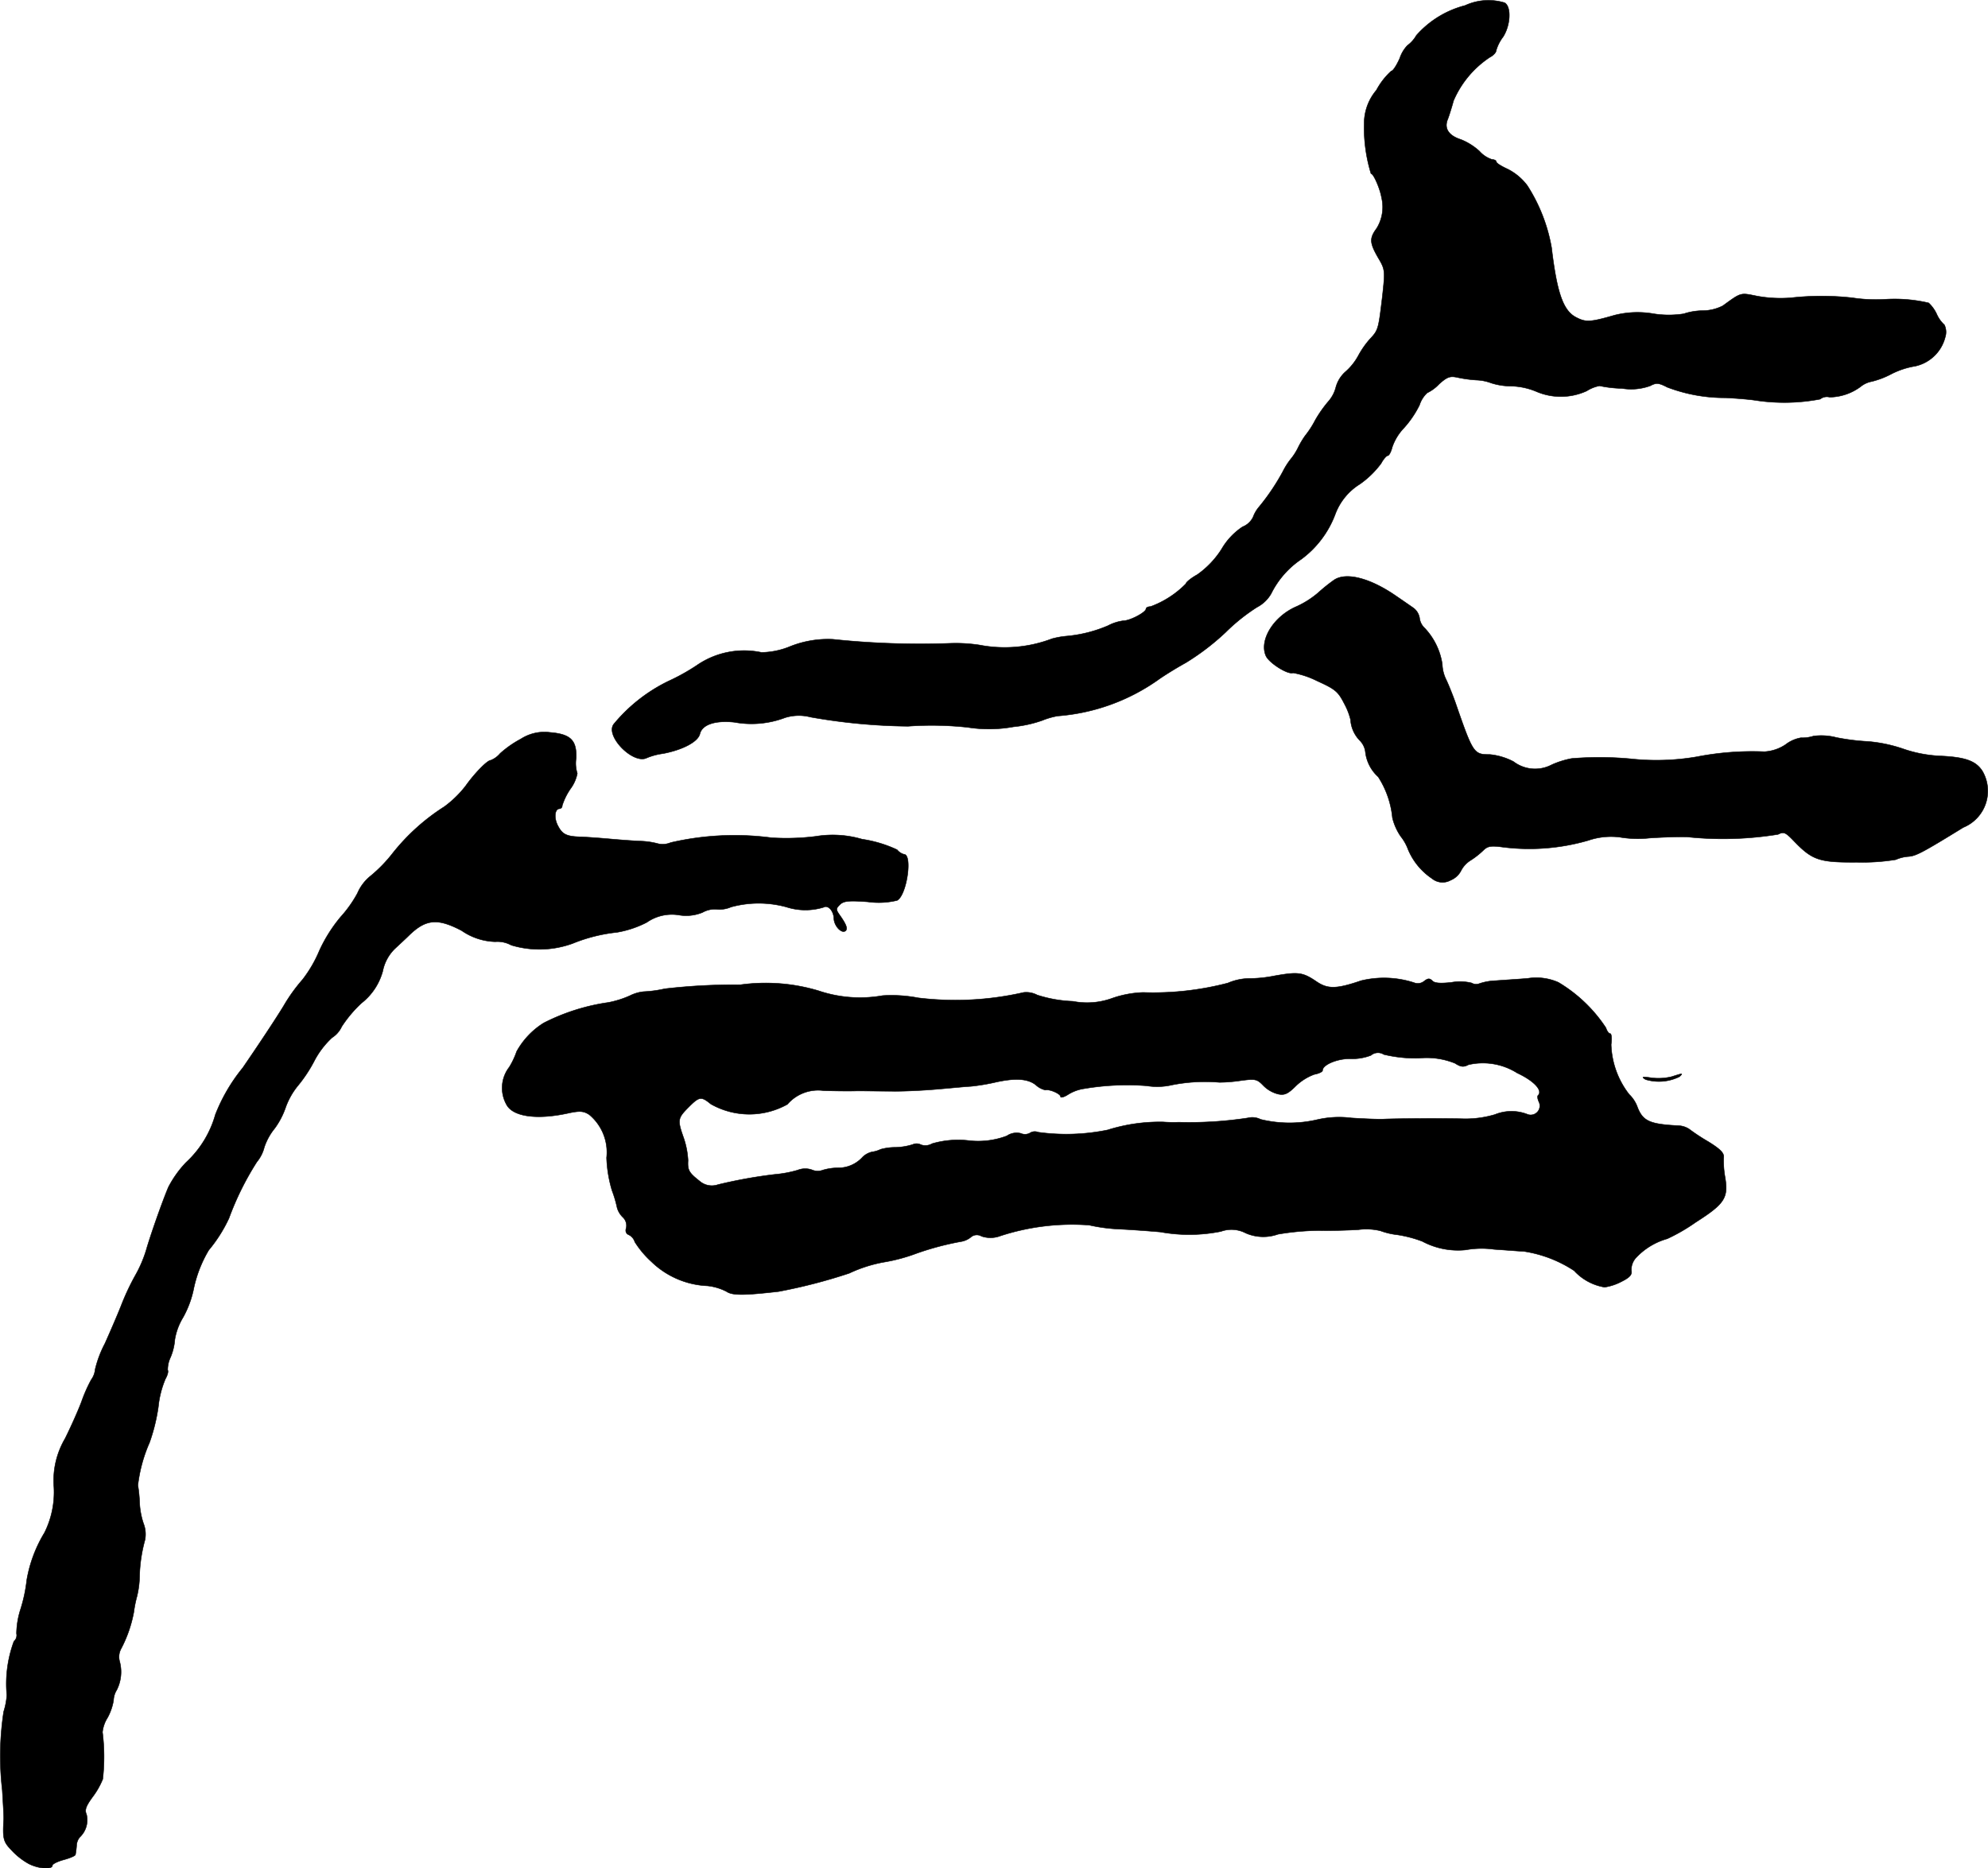
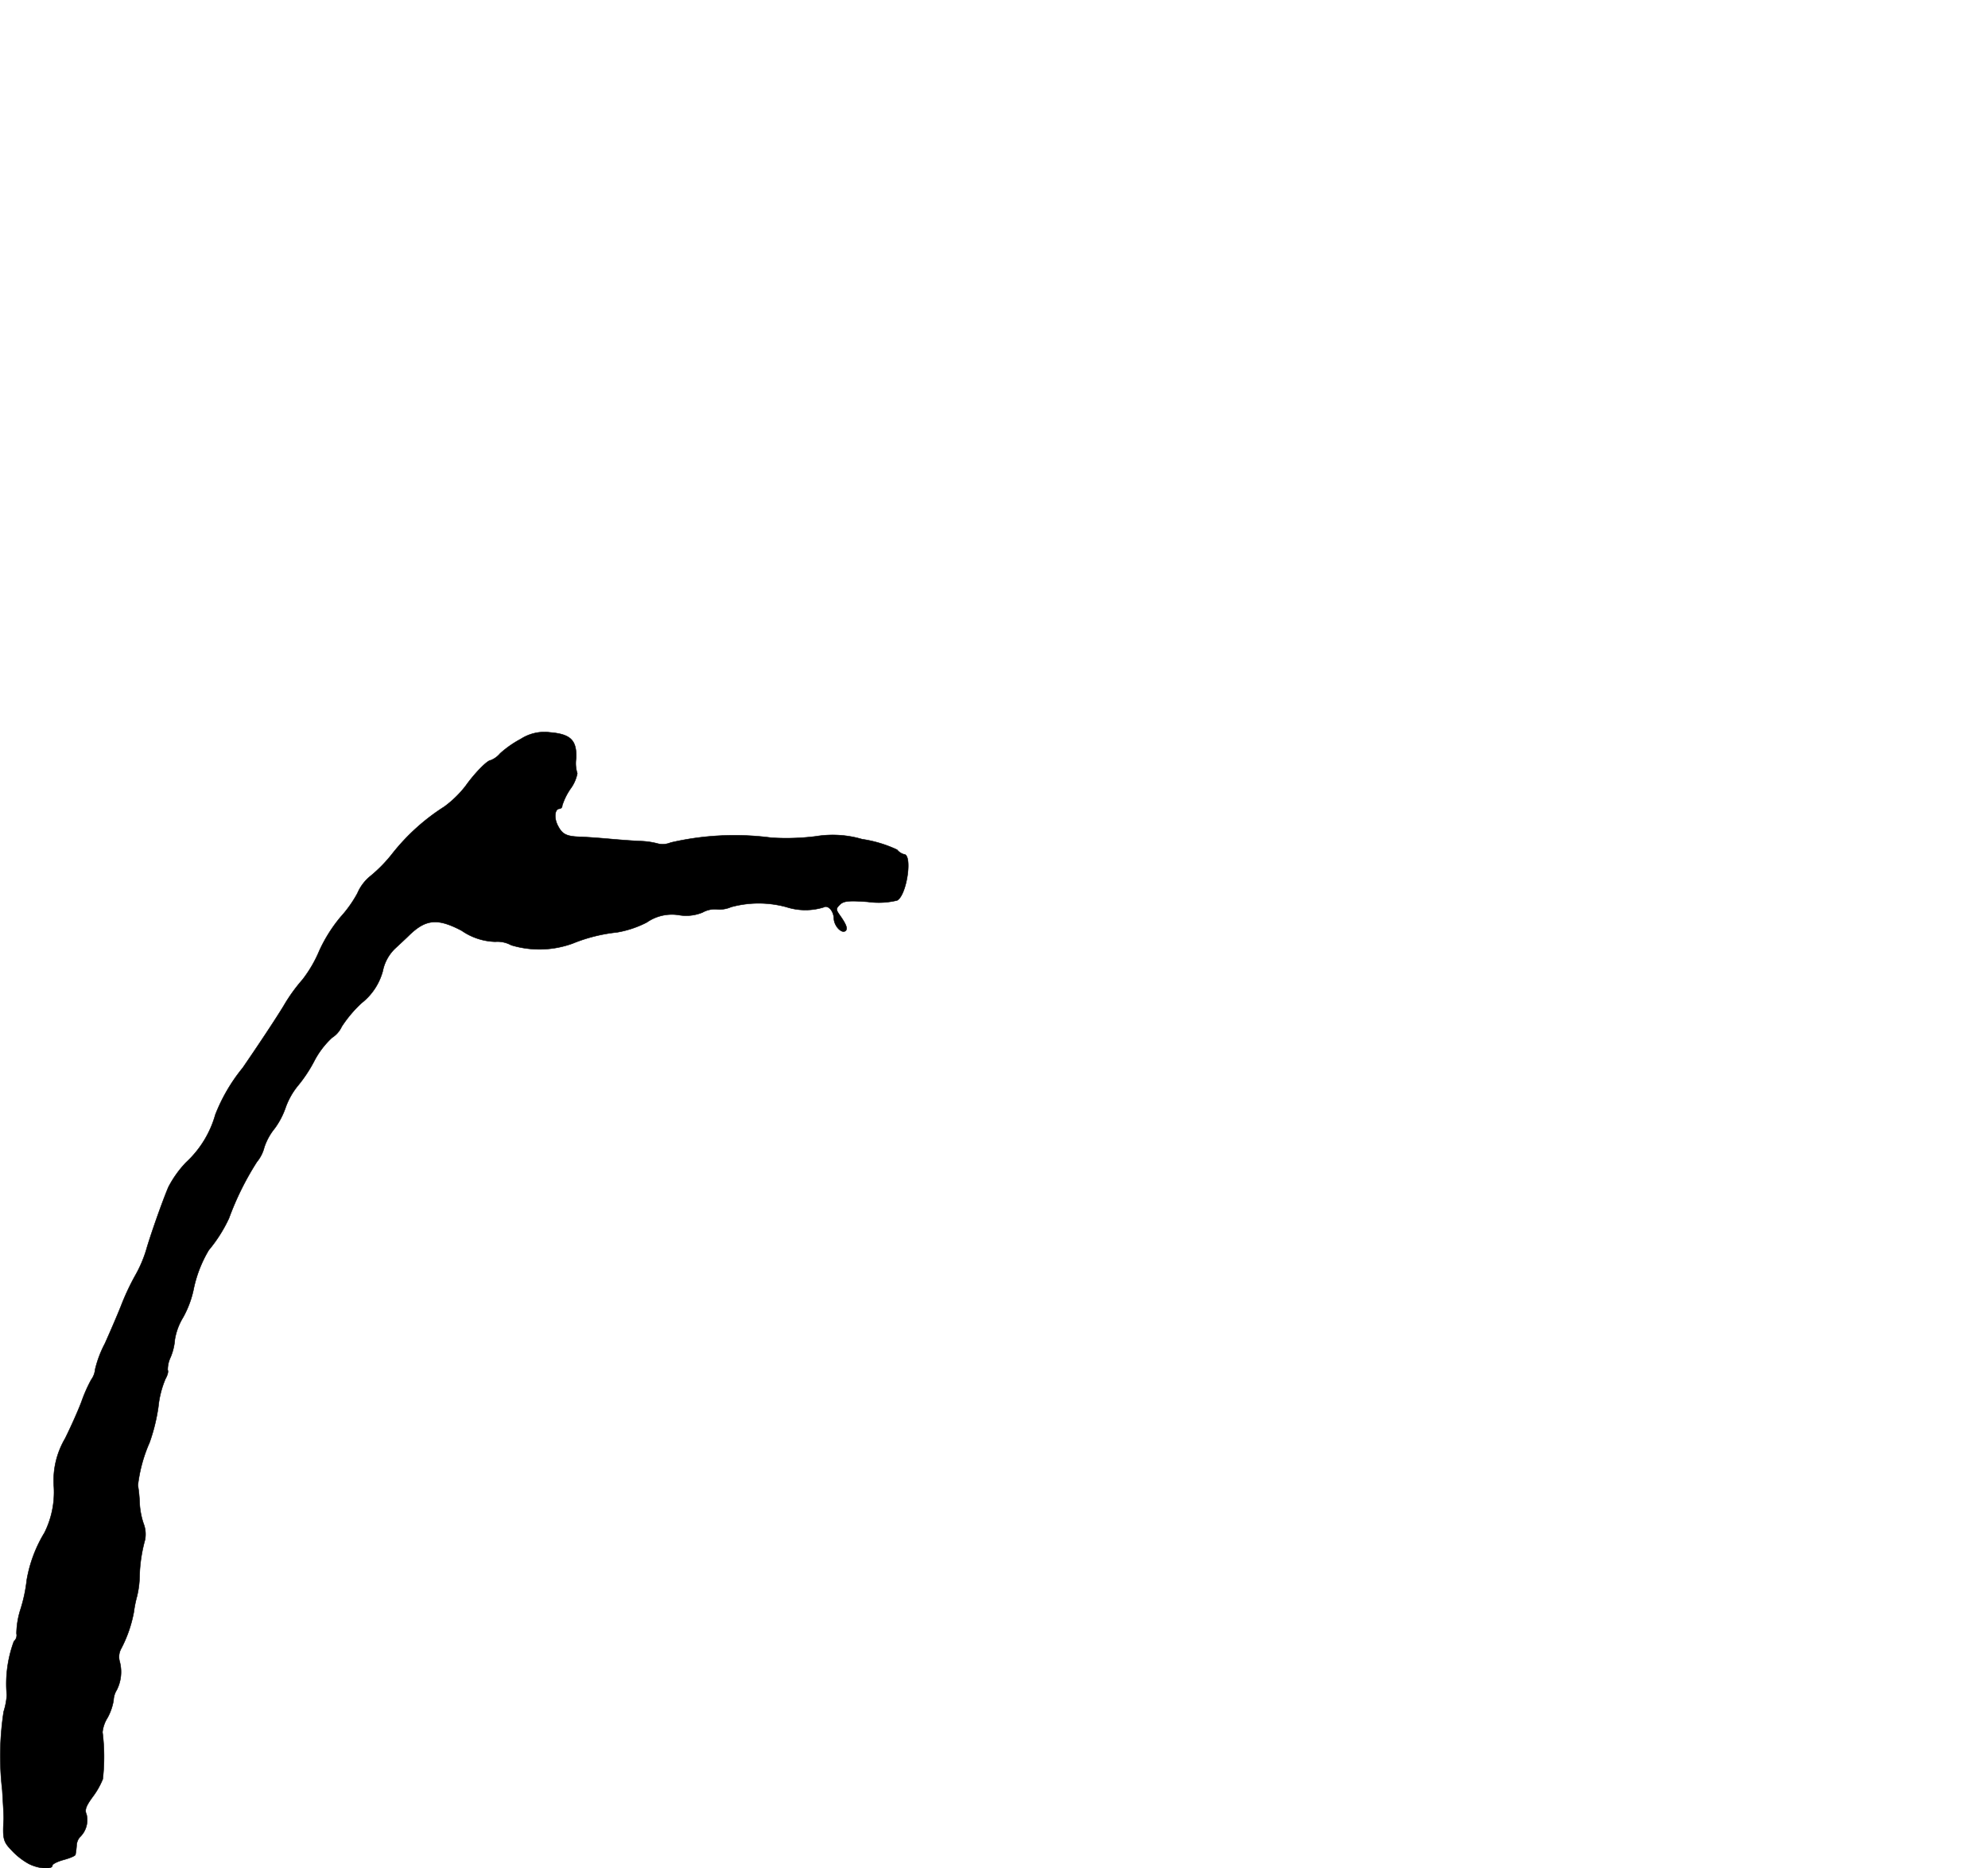
<svg xmlns="http://www.w3.org/2000/svg" version="1.1" width="14.914mm" height="14.016mm" viewBox="0 0 42.275 39.732">
  <defs>
    <style type="text/css">
      .a {
        stroke: #000;
        stroke-linecap: round;
        stroke-linejoin: round;
        stroke-width: 0.01px;
      }
    </style>
  </defs>
-   <path class="a" d="M31.155.117a2.068,2.068,0,0,0-1.036.636.682.682,0,0,1-.188.212.717.717,0,0,0-.164.273c-.067.151-.145.273-.182.273a1.511,1.511,0,0,0-.315.406,1.093,1.093,0,0,0-.26.715,3.332,3.332,0,0,0,.145,1.06c.055,0,.194.327.224.509a.862.862,0,0,1-.103.654c-.157.212-.151.309.03.624.151.254.151.273.091.824-.085.703-.085.715-.267.909a1.878,1.878,0,0,0-.248.357,1.245,1.245,0,0,1-.273.339.68.68,0,0,0-.2.321.724.724,0,0,1-.157.303,2.602,2.602,0,0,0-.285.406,1.99,1.99,0,0,1-.212.327,1.82,1.82,0,0,0-.145.242,1.236,1.236,0,0,1-.151.242,1.495,1.495,0,0,0-.176.273,4.647,4.647,0,0,1-.509.757.711.711,0,0,0-.127.218.42.42,0,0,1-.224.206,1.434,1.434,0,0,0-.448.478,1.924,1.924,0,0,1-.515.539c-.133.073-.242.164-.242.194a2.04,2.04,0,0,1-.751.485c-.055,0-.097.024-.097.048,0,.073-.339.254-.485.254a.964.964,0,0,0-.321.103,2.874,2.874,0,0,1-.89.224,1.768,1.768,0,0,0-.303.055,2.83,2.83,0,0,1-1.545.133,3.355,3.355,0,0,0-.606-.036,17.666,17.666,0,0,1-2.508-.085,2.169,2.169,0,0,0-.939.164,1.657,1.657,0,0,1-.581.115,1.773,1.773,0,0,0-1.381.279,4.386,4.386,0,0,1-.6.333,3.479,3.479,0,0,0-1.157.909c-.2.248.412.872.703.721a1.384,1.384,0,0,1,.345-.091c.412-.079.739-.248.781-.418.048-.2.327-.291.733-.248a2.017,2.017,0,0,0,1.078-.097.986.986,0,0,1,.545-.012,12.526,12.526,0,0,0,2.071.194,7.039,7.039,0,0,1,1.272.024,2.906,2.906,0,0,0,.969-.012,2.63,2.63,0,0,0,.606-.133,1.67,1.67,0,0,1,.333-.097,4.264,4.264,0,0,0,2.138-.769c.109-.079.369-.242.588-.363a5.188,5.188,0,0,0,.848-.648,3.997,3.997,0,0,1,.666-.533.739.739,0,0,0,.303-.291,1.896,1.896,0,0,1,.636-.727,2.106,2.106,0,0,0,.727-.963,1.276,1.276,0,0,1,.521-.636,1.966,1.966,0,0,0,.454-.442c.048-.091.115-.164.139-.164.03,0,.073-.085.097-.182a1.111,1.111,0,0,1,.248-.406A2.131,2.131,0,0,0,30.186,8.615a.607.607,0,0,1,.164-.26.851.851,0,0,0,.254-.188c.17-.151.23-.176.394-.139a2.739,2.739,0,0,0,.406.055.971.971,0,0,1,.303.061,1.38,1.38,0,0,0,.418.067,1.488,1.488,0,0,1,.545.115,1.323,1.323,0,0,0,1.072-.012.787.787,0,0,1,.273-.109,2.511,2.511,0,0,0,.478.055,1.19,1.19,0,0,0,.6-.055c.127-.067.176-.067.363.03a3.437,3.437,0,0,0,1.242.224c.236.012.521.036.636.055A4.071,4.071,0,0,0,38.708,8.488a.224.224,0,0,1,.2-.042,1.128,1.128,0,0,0,.66-.224.529.529,0,0,1,.236-.109,1.803,1.803,0,0,0,.412-.157,1.728,1.728,0,0,1,.515-.17.844.844,0,0,0,.636-.618.353.353,0,0,0-.018-.26.675.675,0,0,1-.164-.23.762.762,0,0,0-.17-.236,3.172,3.172,0,0,0-.896-.079,3.341,3.341,0,0,1-.727-.03,5.856,5.856,0,0,0-1.308,0,2.79,2.79,0,0,1-.715-.036c-.363-.073-.333-.085-.733.206a.958.958,0,0,1-.424.103,1.316,1.316,0,0,0-.406.067,2.066,2.066,0,0,1-.636,0,1.997,1.997,0,0,0-.836.03c-.521.151-.612.151-.812.048-.279-.139-.412-.521-.527-1.484a3.581,3.581,0,0,0-.515-1.32,1.191,1.191,0,0,0-.418-.351c-.133-.061-.242-.127-.242-.157,0-.024-.042-.048-.091-.048a.607.607,0,0,1-.267-.176,1.304,1.304,0,0,0-.394-.248c-.267-.085-.363-.242-.279-.436.03-.079.085-.254.121-.388a2.101,2.101,0,0,1,.775-.927c.073-.036.133-.103.133-.145a.875.875,0,0,1,.145-.285c.157-.242.182-.636.036-.727A1.184,1.184,0,0,0,31.155.117Z" />
-   <path class="a" d="M28.369,12.334a3.55,3.55,0,0,0-.333.267,1.929,1.929,0,0,1-.466.297c-.491.212-.8.721-.648,1.054.073.151.466.4.575.357a1.888,1.888,0,0,1,.509.17c.388.176.448.224.581.485a1.415,1.415,0,0,1,.133.339.697.697,0,0,0,.2.448.412.412,0,0,1,.115.236.841.841,0,0,0,.273.533,1.95,1.95,0,0,1,.303.872,1.197,1.197,0,0,0,.176.394.995.995,0,0,1,.157.279,1.39,1.39,0,0,0,.509.618.352.352,0,0,0,.394.036.437.437,0,0,0,.218-.194.564.564,0,0,1,.2-.224,1.707,1.707,0,0,0,.279-.218c.091-.091.164-.103.424-.067a4.499,4.499,0,0,0,1.811-.145,1.483,1.483,0,0,1,.672-.067,2.299,2.299,0,0,0,.624.018c.26-.018.624-.03.806-.024a7.29,7.29,0,0,0,1.932-.055c.121-.061.157-.042.327.133.4.418.545.466,1.351.46a4.432,4.432,0,0,0,.824-.055.817.817,0,0,1,.273-.067c.157-.012.297-.085,1.163-.618a.838.838,0,0,0,.406-1.199c-.139-.218-.369-.297-.896-.321a2.798,2.798,0,0,1-.806-.157,3.109,3.109,0,0,0-.727-.151,4.719,4.719,0,0,1-.678-.085,1.271,1.271,0,0,0-.485-.03.772.772,0,0,1-.267.036.742.742,0,0,0-.327.145.9.9,0,0,1-.448.151,6.189,6.189,0,0,0-1.442.109,5.084,5.084,0,0,1-1.411.042,7.172,7.172,0,0,0-1.248-.006,1.882,1.882,0,0,0-.424.133.758.758,0,0,1-.812-.067,1.366,1.366,0,0,0-.503-.151c-.345,0-.357-.018-.739-1.121-.061-.17-.145-.376-.188-.466a.798.798,0,0,1-.085-.333,1.429,1.429,0,0,0-.369-.763.351.351,0,0,1-.115-.224.332.332,0,0,0-.133-.212c-.079-.055-.236-.164-.351-.242C29.15,12.297,28.629,12.158,28.369,12.334Z" />
  <path class="a" d="M11.076,15.714a2.209,2.209,0,0,0-.442.309.502.502,0,0,1-.2.145c-.073,0-.345.279-.533.545a2.266,2.266,0,0,1-.454.442,4.447,4.447,0,0,0-1.096.987,3.047,3.047,0,0,1-.478.491.948.948,0,0,0-.273.363,2.584,2.584,0,0,1-.357.503,3.18,3.18,0,0,0-.454.721,2.697,2.697,0,0,1-.357.612,3.577,3.577,0,0,0-.4.557c-.157.26-.551.854-.872,1.32a3.706,3.706,0,0,0-.581.993,2.188,2.188,0,0,1-.624,1.018,2.279,2.279,0,0,0-.376.527c-.133.315-.382,1.024-.472,1.339a2.653,2.653,0,0,1-.236.545,5.213,5.213,0,0,0-.297.636c-.079.2-.236.563-.345.806a2.321,2.321,0,0,0-.206.545.449.449,0,0,1-.085.224,3.14,3.14,0,0,0-.206.466c-.073.194-.23.545-.351.787a1.761,1.761,0,0,0-.236,1.024,1.934,1.934,0,0,1-.2.975A2.868,2.868,0,0,0,.568,33.6a3.258,3.258,0,0,1-.127.606,1.766,1.766,0,0,0-.091.533.167.167,0,0,1-.055.164,2.609,2.609,0,0,0-.151,1.145,1.475,1.475,0,0,1-.067.351,6.236,6.236,0,0,0-.03,1.666c.018.297.036.588.03.636-.024.4-.006.466.164.642a1.471,1.471,0,0,0,.369.291c.212.109.503.127.503.036,0-.03.109-.085.242-.121s.248-.085.248-.109a1.636,1.636,0,0,0,.024-.188.301.301,0,0,1,.067-.182.501.501,0,0,0,.145-.485c-.042-.091-.018-.17.127-.369a1.666,1.666,0,0,0,.218-.382,4.17,4.17,0,0,0-.006-.999.718.718,0,0,1,.109-.309,1.183,1.183,0,0,0,.127-.369.442.442,0,0,1,.067-.218.852.852,0,0,0,.061-.612.363.363,0,0,1,.036-.273,2.741,2.741,0,0,0,.267-.775,2.47,2.47,0,0,1,.067-.333,1.957,1.957,0,0,0,.055-.424,3.171,3.171,0,0,1,.115-.775.624.624,0,0,0-.03-.345,1.605,1.605,0,0,1-.085-.466,2.95,2.95,0,0,0-.036-.351,3.156,3.156,0,0,1,.248-.909A3.941,3.941,0,0,0,3.366,29.917a2.033,2.033,0,0,1,.151-.594c.042-.073.067-.157.048-.188a.619.619,0,0,1,.061-.273,1.204,1.204,0,0,0,.091-.376,1.314,1.314,0,0,1,.176-.472,2.129,2.129,0,0,0,.218-.575,2.669,2.669,0,0,1,.327-.854,3.093,3.093,0,0,0,.43-.678,6.147,6.147,0,0,1,.594-1.199.79.79,0,0,0,.157-.309,1.264,1.264,0,0,1,.224-.406,1.681,1.681,0,0,0,.23-.442,1.557,1.557,0,0,1,.254-.454,3.018,3.018,0,0,0,.345-.515,1.825,1.825,0,0,1,.388-.515.555.555,0,0,0,.206-.236,2.667,2.667,0,0,1,.418-.497A1.293,1.293,0,0,0,8.139,20.65a.913.913,0,0,1,.254-.472c.097-.091.236-.218.309-.291.357-.345.606-.363,1.114-.097a1.314,1.314,0,0,0,.715.236.608.608,0,0,1,.339.073,2.069,2.069,0,0,0,1.308-.036,3.442,3.442,0,0,1,.939-.236,2.176,2.176,0,0,0,.636-.212.934.934,0,0,1,.678-.157.917.917,0,0,0,.509-.055.533.533,0,0,1,.297-.067.613.613,0,0,0,.309-.048,2.234,2.234,0,0,1,1.175,0,1.318,1.318,0,0,0,.793.006c.091-.055.212.073.218.236.006.17.176.339.254.26.042-.048.006-.139-.127-.327-.085-.121-.085-.139,0-.224.079-.079.188-.091.594-.061a1.667,1.667,0,0,0,.624-.03c.206-.109.333-.981.145-.981a.285.285,0,0,1-.145-.097,2.67,2.67,0,0,0-.745-.224,2.212,2.212,0,0,0-.981-.061,4.982,4.982,0,0,1-.945.03,6.009,6.009,0,0,0-2.144.103.435.435,0,0,1-.267.024,1.638,1.638,0,0,0-.369-.055c-.17-.006-.472-.03-.672-.048s-.46-.036-.575-.042c-.327-.006-.418-.048-.515-.236-.091-.17-.067-.363.036-.363a.062.062,0,0,0,.055-.067,1.358,1.358,0,0,1,.176-.357.806.806,0,0,0,.145-.327.706.706,0,0,1-.024-.327c.012-.376-.115-.509-.557-.545A.924.924,0,0,0,11.076,15.714Z" />
-   <path class="a" d="M27.097,20.753a2.769,2.769,0,0,1-.563.055,1.208,1.208,0,0,0-.424.097,6.281,6.281,0,0,1-1.799.2,2.209,2.209,0,0,0-.654.121,1.565,1.565,0,0,1-.842.067,2.806,2.806,0,0,1-.757-.133.5.5,0,0,0-.291-.055,6.524,6.524,0,0,1-2.241.115,3.006,3.006,0,0,0-.757-.048,2.753,2.753,0,0,1-1.363-.103,3.92,3.92,0,0,0-1.666-.127,12.81,12.81,0,0,0-1.605.085,2.536,2.536,0,0,1-.448.061.836.836,0,0,0-.291.085,2.06,2.06,0,0,1-.46.145,4.368,4.368,0,0,0-1.375.436,1.659,1.659,0,0,0-.575.606,1.665,1.665,0,0,1-.157.333.723.723,0,0,0-.061.793c.133.26.642.333,1.308.188.254-.055.333-.048.454.03a1.042,1.042,0,0,1,.369.915,2.736,2.736,0,0,0,.115.697,2.489,2.489,0,0,1,.109.369.452.452,0,0,0,.121.2.243.243,0,0,1,.073.224c-.024.073-.006.127.055.151a.249.249,0,0,1,.127.151,2.047,2.047,0,0,0,.351.418,1.823,1.823,0,0,0,1.193.515,1.154,1.154,0,0,1,.406.121c.121.085.369.085,1.108,0A11.478,11.478,0,0,0,18.06,27.076,2.957,2.957,0,0,1,18.799,26.84a3.712,3.712,0,0,0,.697-.188,6.097,6.097,0,0,1,.933-.248.449.449,0,0,0,.212-.091.193.193,0,0,1,.23-.024.588.588,0,0,0,.4-.006,4.919,4.919,0,0,1,1.89-.23,3.65,3.65,0,0,0,.636.085c.267.012.66.042.878.061a3.421,3.421,0,0,0,1.29-.012.655.655,0,0,1,.527.036.932.932,0,0,0,.684.024,5.478,5.478,0,0,1,.866-.079c.267.006.642-.006.842-.018a1.292,1.292,0,0,1,.472.024,1.534,1.534,0,0,0,.363.085,2.619,2.619,0,0,1,.527.139,1.612,1.612,0,0,0,.921.182,1.929,1.929,0,0,1,.606-.012c.279.018.557.042.624.042a2.674,2.674,0,0,1,1.078.412,1.124,1.124,0,0,0,.648.351,1.137,1.137,0,0,0,.363-.121c.17-.085.224-.145.206-.23a.376.376,0,0,1,.097-.273,1.439,1.439,0,0,1,.666-.406,3.9,3.9,0,0,0,.606-.351c.618-.394.697-.521.624-.957a1.974,1.974,0,0,1-.03-.424c.012-.091-.073-.176-.327-.333a4.231,4.231,0,0,1-.406-.267.446.446,0,0,0-.224-.073c-.612-.03-.757-.097-.872-.382a.716.716,0,0,0-.182-.285,1.818,1.818,0,0,1-.382-1.06c.018-.127.006-.23-.018-.23-.03,0-.073-.055-.091-.121a3.116,3.116,0,0,0-1.012-.969,1.16,1.16,0,0,0-.654-.085c-.218.018-.521.036-.672.048a1.231,1.231,0,0,0-.351.061.19.19,0,0,1-.17-.012,1.039,1.039,0,0,0-.43-.012c-.224.024-.351.018-.4-.03-.061-.061-.097-.061-.182.006a.214.214,0,0,1-.212.03,2.073,2.073,0,0,0-1.127-.042c-.515.176-.703.182-.939.024C27.703,20.674,27.612,20.662,27.097,20.753Zm3.077,1.75a1.604,1.604,0,0,1,.769.109c.121.079.182.085.285.03a1.366,1.366,0,0,1,1.036.176c.363.17.551.376.442.478-.018.018-.006.085.024.145a.194.194,0,0,1-.236.26.935.935,0,0,0-.703,0,2.202,2.202,0,0,1-.66.091c-.448-.012-1.448-.006-1.702.006-.097.006-.412-.006-.69-.024a2.08,2.08,0,0,0-.727.036,2.597,2.597,0,0,1-1.205-.006.391.391,0,0,0-.273-.03,8.293,8.293,0,0,1-1.466.091,3.005,3.005,0,0,1-.333-.006,3.705,3.705,0,0,0-1.181.17,4.373,4.373,0,0,1-1.478.048.188.188,0,0,0-.176.018.219.219,0,0,1-.194.006.37.37,0,0,0-.297.055,1.727,1.727,0,0,1-.824.097,1.971,1.971,0,0,0-.763.067.283.283,0,0,1-.236.024.199.199,0,0,0-.176-.006,1.341,1.341,0,0,1-.363.061,1.166,1.166,0,0,0-.321.042.593.593,0,0,1-.182.055.421.421,0,0,0-.2.109.695.695,0,0,1-.527.23,1.157,1.157,0,0,0-.321.048.302.302,0,0,1-.23-.006.433.433,0,0,0-.303.006,2.469,2.469,0,0,1-.485.091,10.209,10.209,0,0,0-1.211.218.398.398,0,0,1-.394-.079c-.224-.176-.254-.23-.242-.436a1.775,1.775,0,0,0-.091-.472c-.139-.394-.133-.424.115-.672.218-.218.26-.218.46-.055a1.661,1.661,0,0,0,1.629.006.863.863,0,0,1,.769-.291c.188.006.509.012.709.006.2,0,.527.006.727.006.2.006.612-.012.909-.036.303-.024.654-.061.787-.067a4.33,4.33,0,0,0,.515-.085c.43-.097.697-.079.866.055a.443.443,0,0,0,.206.109c.085-.024.321.079.321.139,0,.03.073.012.157-.042a.882.882,0,0,1,.345-.127,5.468,5.468,0,0,1,1.326-.061,1.417,1.417,0,0,0,.545-.018,3.614,3.614,0,0,1,1.005-.055,3.297,3.297,0,0,0,.448-.036c.315-.042.351-.036.485.103a.671.671,0,0,0,.315.182c.139.03.212-.006.382-.176a1.119,1.119,0,0,1,.388-.242c.097-.018.176-.055.176-.085,0-.121.321-.254.594-.248a1.089,1.089,0,0,0,.436-.073.23.23,0,0,1,.273-.018,2.925,2.925,0,0,0,.745.079Z" />
-   <path class="a" d="M35.546,22.897a1.197,1.197,0,0,1-.424.024c-.2-.03-.224-.024-.127.036a.987.987,0,0,0,.721-.061C35.795,22.818,35.795,22.818,35.546,22.897Z" />
</svg>